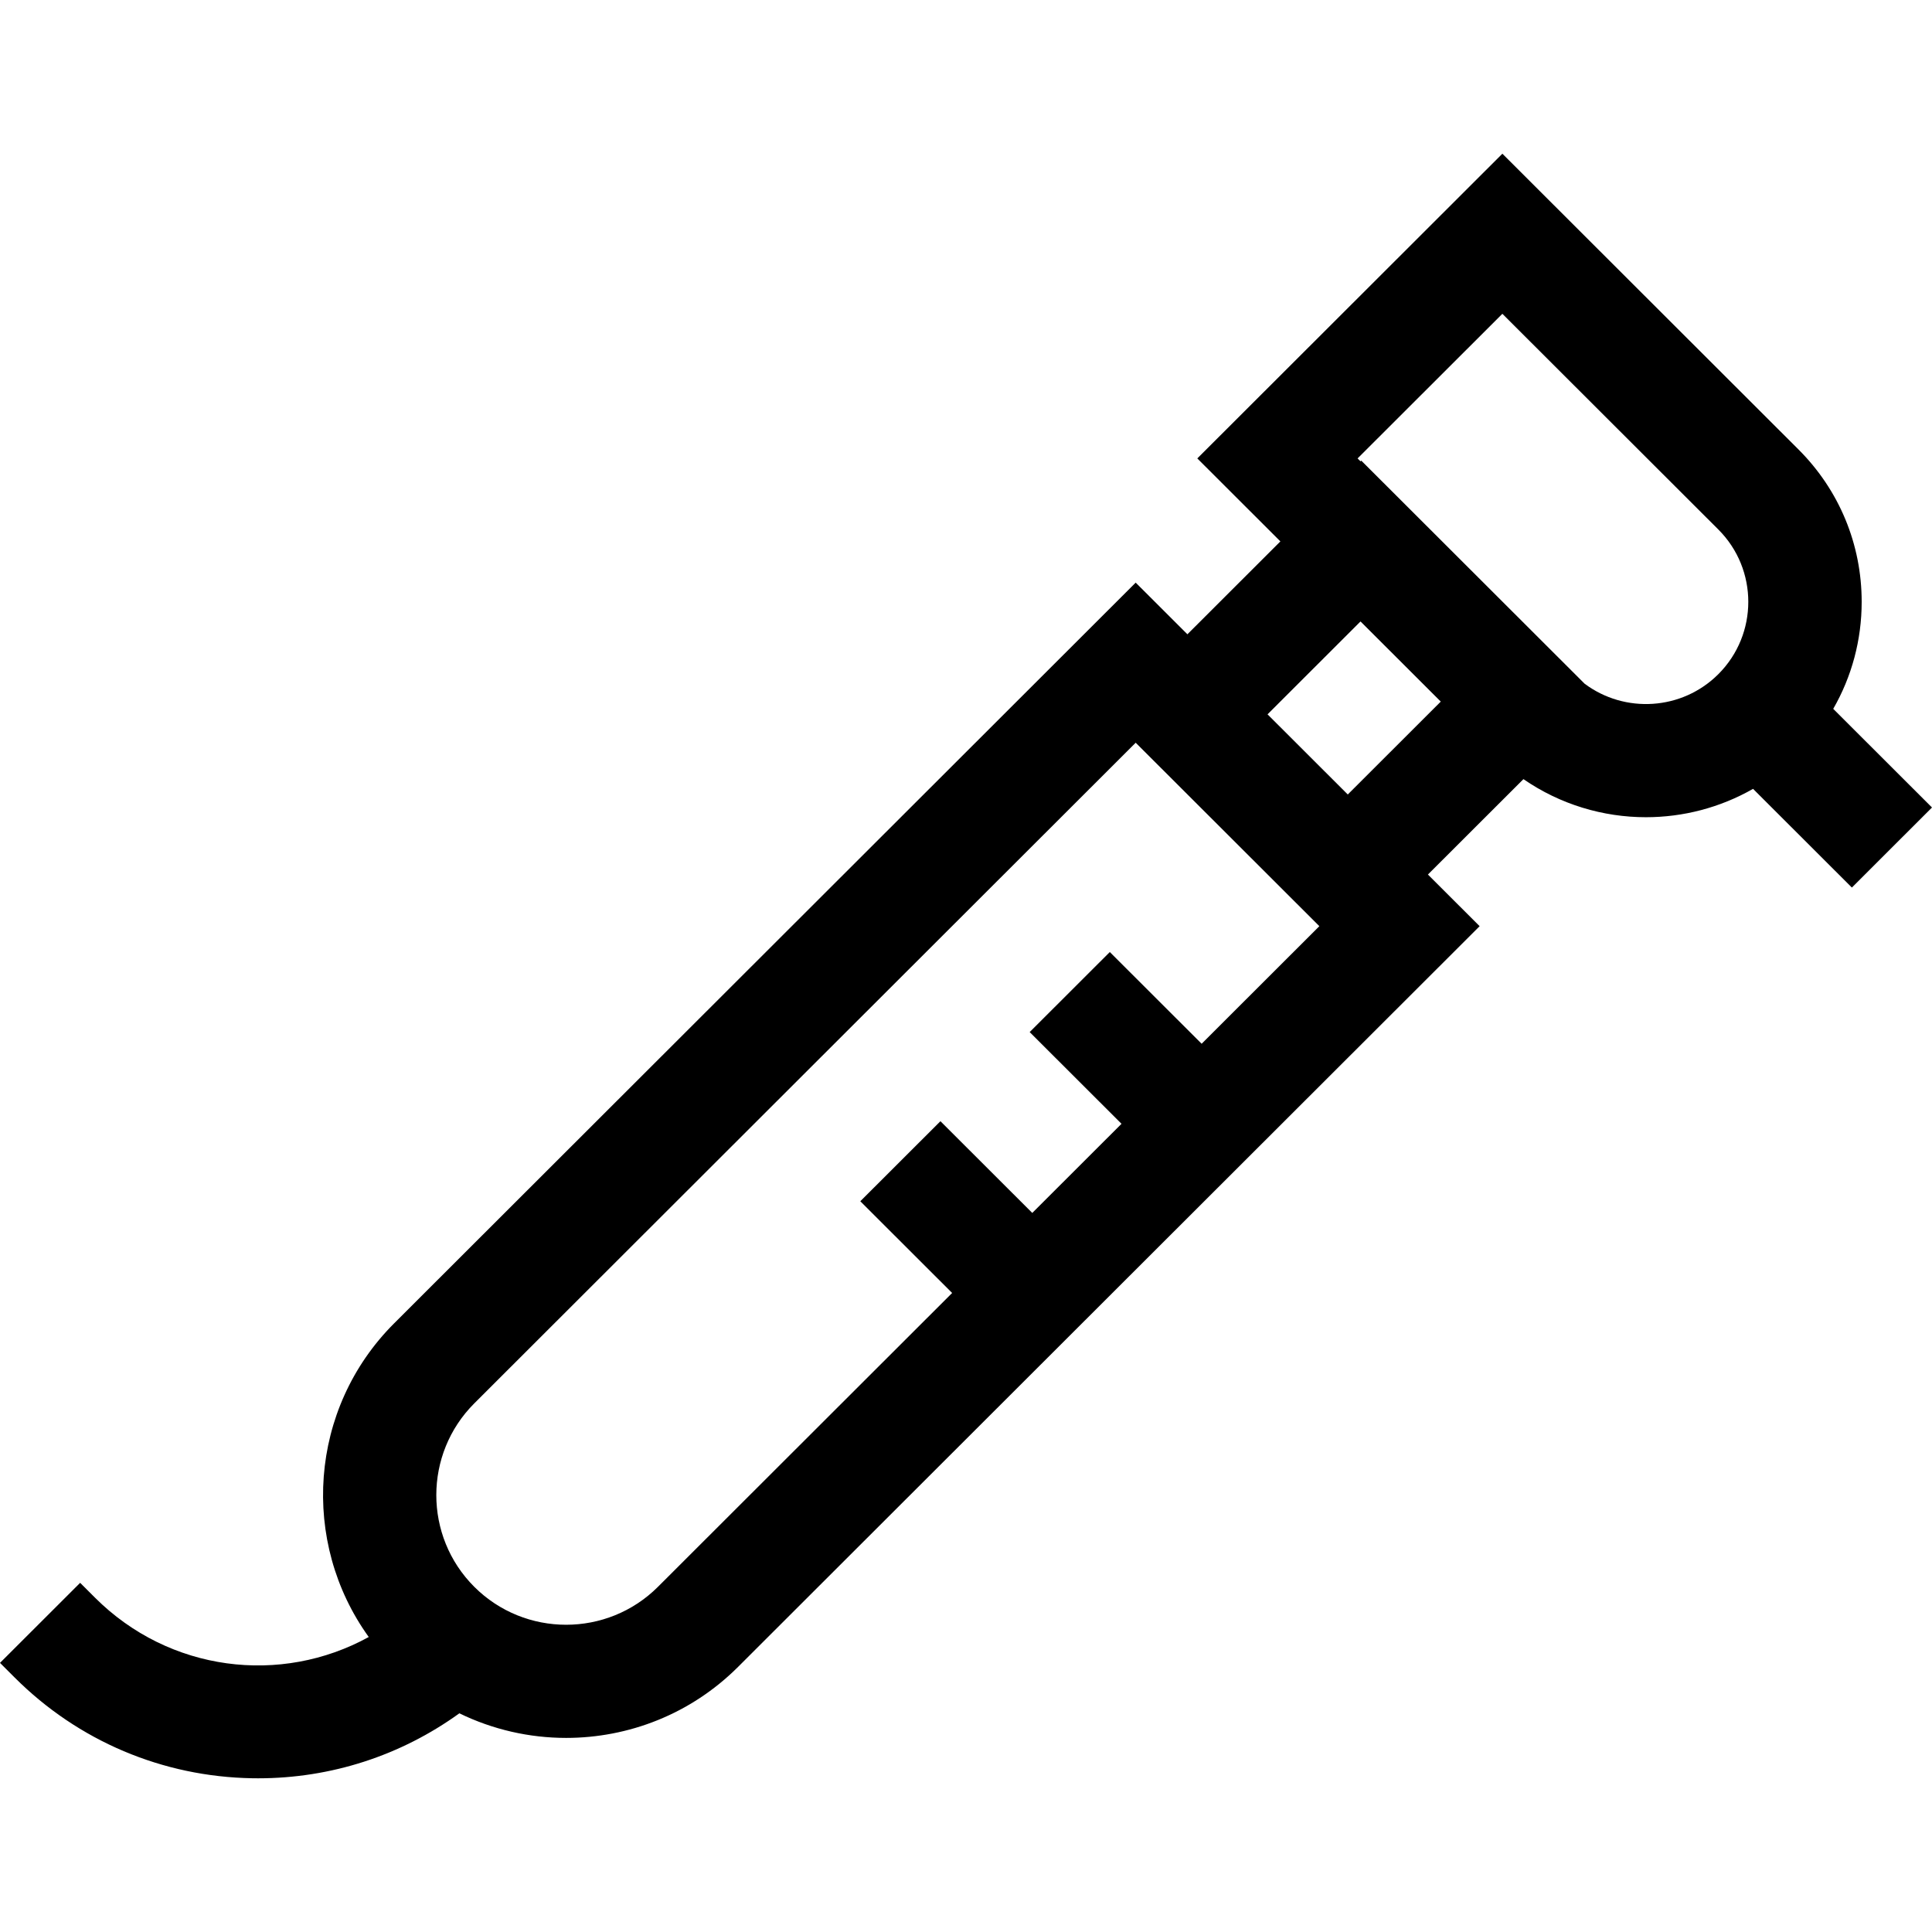
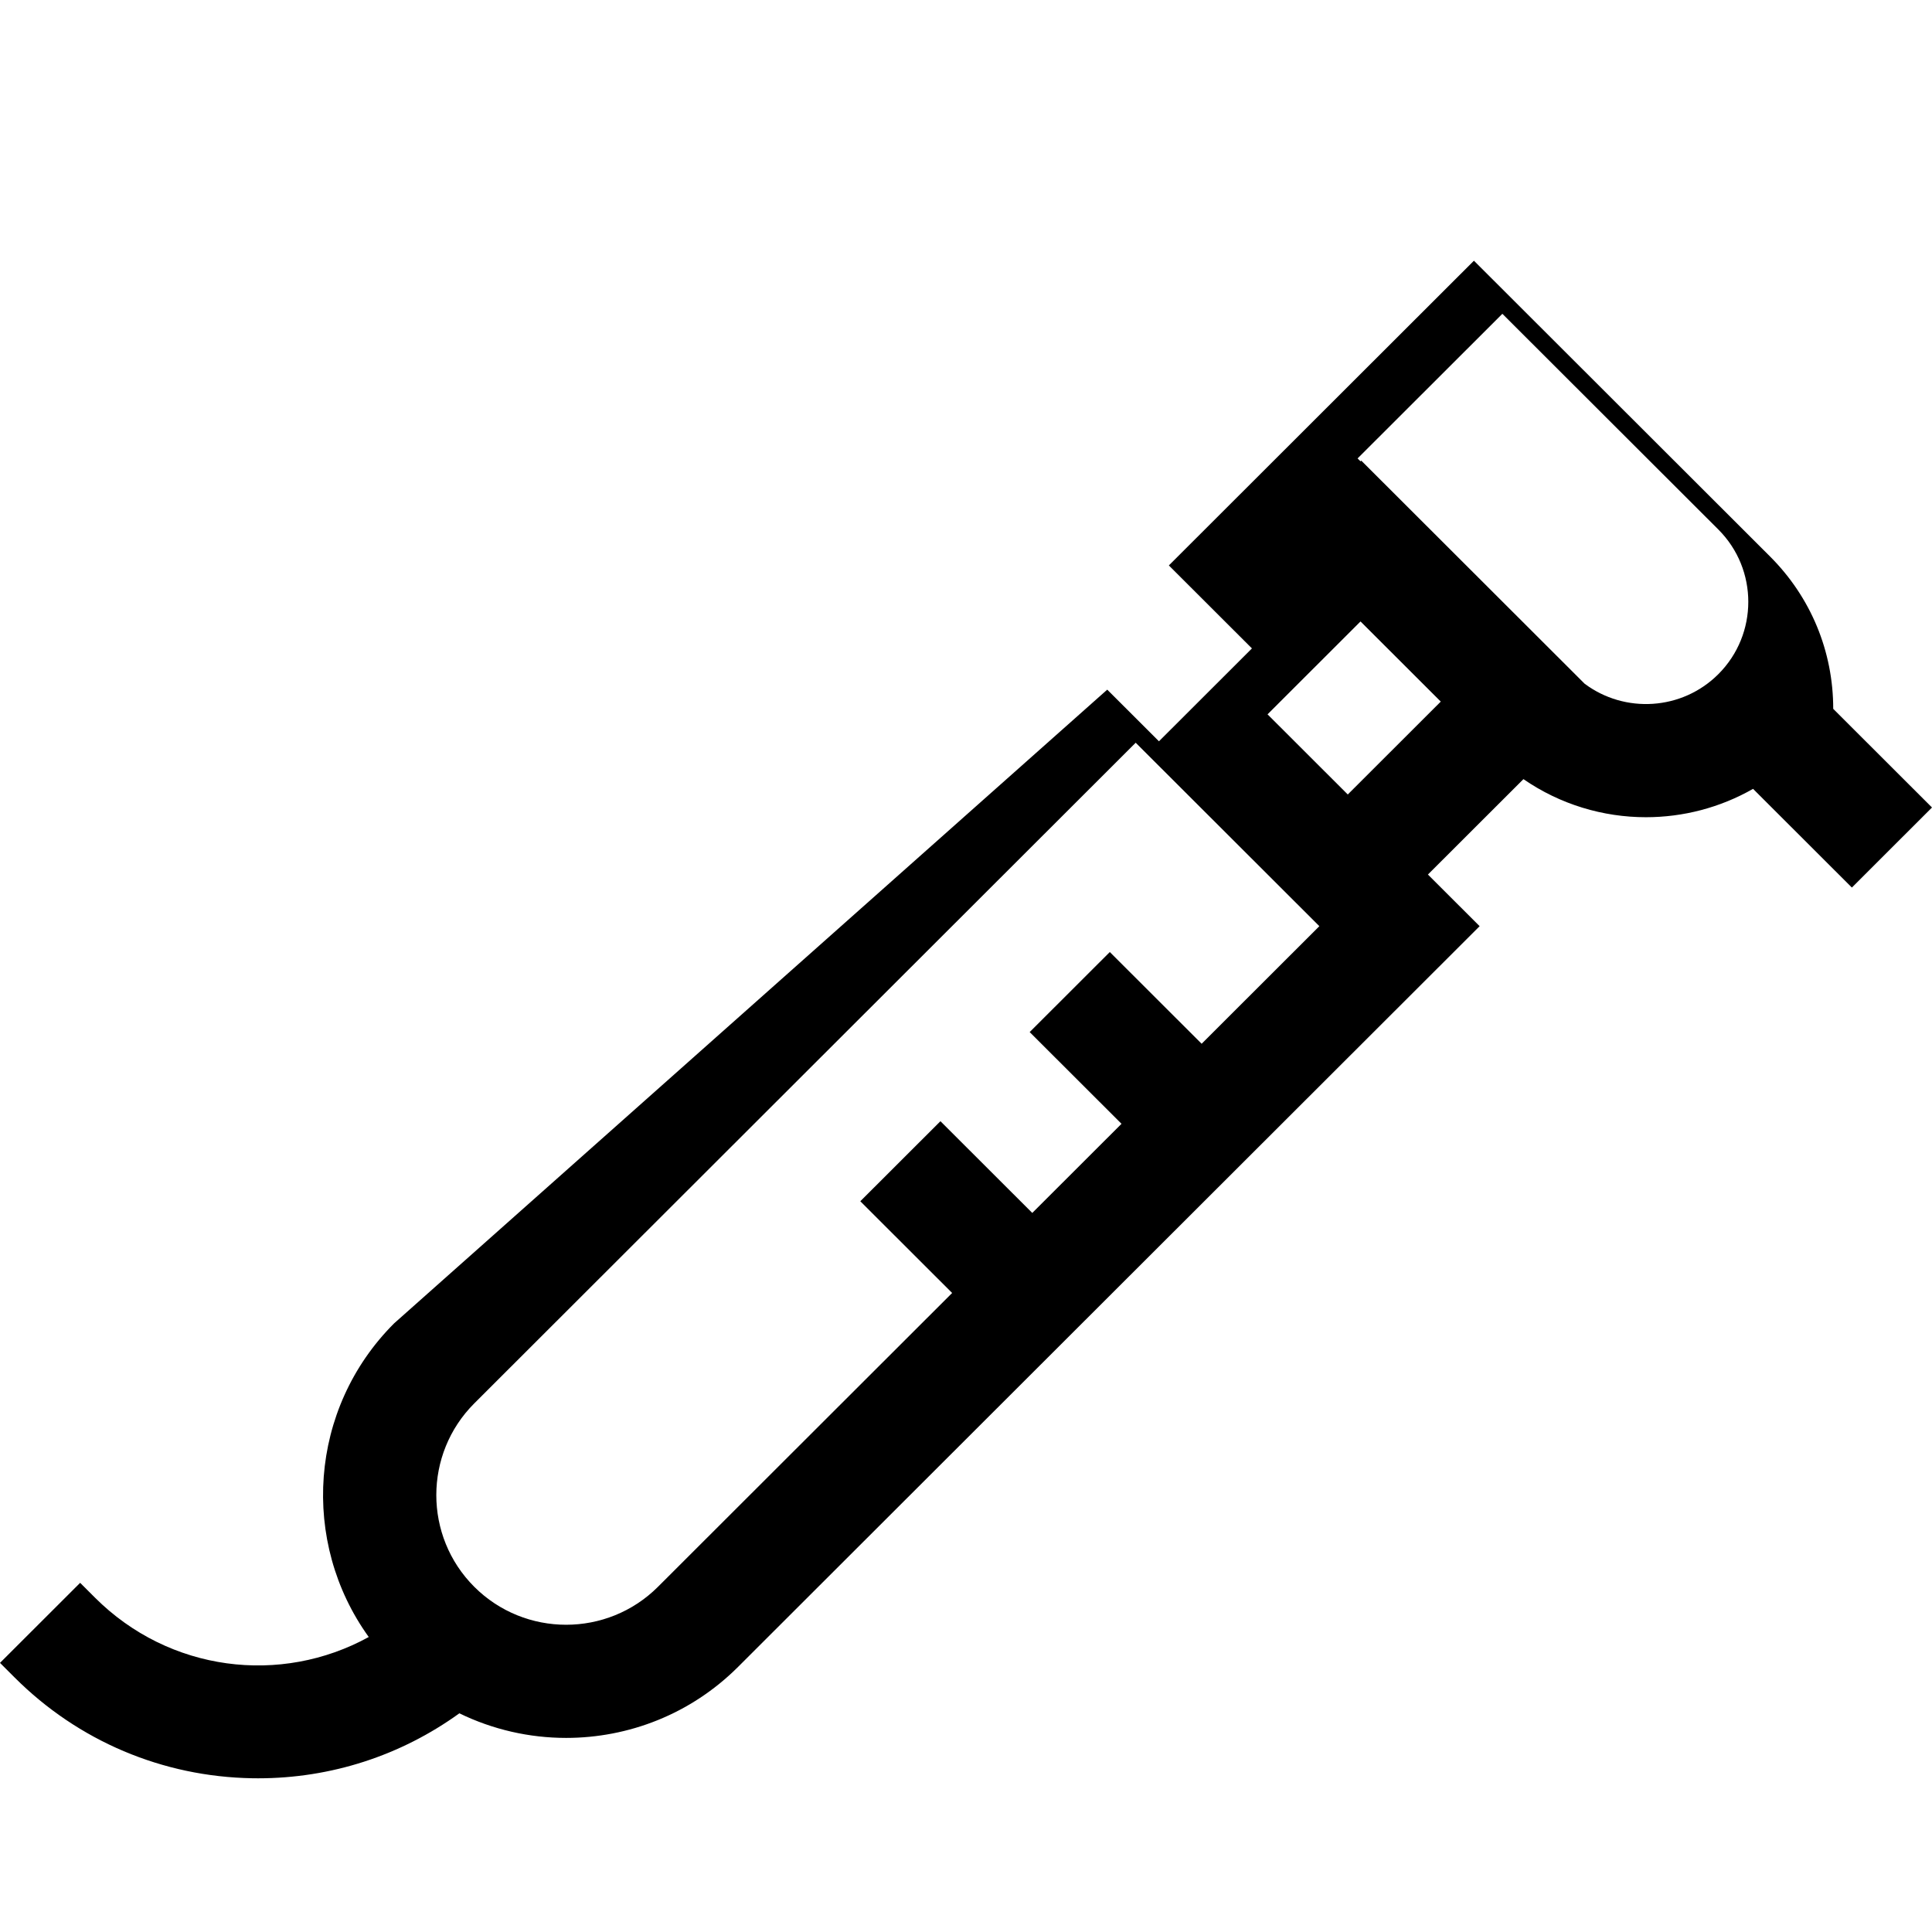
<svg xmlns="http://www.w3.org/2000/svg" id="Layer_1" x="0px" y="0px" viewBox="0 0 512 512" style="enable-background:new 0 0 512 512;" xml:space="preserve">
  <g>
    <g>
-       <path d="M485.825,187.852c4.91-8.541,7.539-18.245,7.539-28.359c0-15.252-5.947-29.592-16.744-40.377l-78.474-78.384    l-80.848,80.754l22.018,21.992l-24.642,24.614l-13.704-13.688L104.452,350.696c-22.636,22.609-24.871,57.985-6.729,83.129    c-23.305,12.818-52.851,9.248-72.571-10.449l-3.914-3.91L0,440.679l3.914,3.91c16.815,16.796,39.171,26.266,62.949,26.666    c0.523,0.009,1.043,0.013,1.564,0.013c19.326,0,37.841-6.043,53.31-17.222c8.899,4.334,18.591,6.518,28.29,6.518    c16.505,0,33.009-6.275,45.574-18.825l196.518-196.29l-13.704-13.688l25.313-25.283c9.734,6.717,21.098,10.092,32.47,10.092    c9.812,0,19.62-2.514,28.38-7.515l26.187,26.156L512,213.996L485.825,187.852z M318.447,276.606l-24.336-24.308l-21.237,21.213    l24.337,24.308l-23.648,23.621l-24.337-24.308l-21.237,21.213l24.337,24.308l-77.963,77.872    c-13.419,13.403-35.253,13.404-48.673,0c-13.419-13.404-13.419-35.213,0-48.617l175.28-175.077l24.336,24.308l24.336,24.308    L318.447,276.606z M357.175,210.546l-21.264-21.24l24.642-24.614l21.264,21.24L357.175,210.546z M455.382,178.657    c-9.652,9.642-24.825,10.482-35.446,2.529L360.75,122.07l-0.197,0.196l-0.78-0.779l38.372-38.328l57.237,57.17    C465.961,150.896,465.961,168.09,455.382,178.657z" />
+       <path d="M485.825,187.852c0-15.252-5.947-29.592-16.744-40.377l-78.474-78.384    l-80.848,80.754l22.018,21.992l-24.642,24.614l-13.704-13.688L104.452,350.696c-22.636,22.609-24.871,57.985-6.729,83.129    c-23.305,12.818-52.851,9.248-72.571-10.449l-3.914-3.91L0,440.679l3.914,3.91c16.815,16.796,39.171,26.266,62.949,26.666    c0.523,0.009,1.043,0.013,1.564,0.013c19.326,0,37.841-6.043,53.31-17.222c8.899,4.334,18.591,6.518,28.29,6.518    c16.505,0,33.009-6.275,45.574-18.825l196.518-196.29l-13.704-13.688l25.313-25.283c9.734,6.717,21.098,10.092,32.47,10.092    c9.812,0,19.62-2.514,28.38-7.515l26.187,26.156L512,213.996L485.825,187.852z M318.447,276.606l-24.336-24.308l-21.237,21.213    l24.337,24.308l-23.648,23.621l-24.337-24.308l-21.237,21.213l24.337,24.308l-77.963,77.872    c-13.419,13.403-35.253,13.404-48.673,0c-13.419-13.404-13.419-35.213,0-48.617l175.28-175.077l24.336,24.308l24.336,24.308    L318.447,276.606z M357.175,210.546l-21.264-21.24l24.642-24.614l21.264,21.24L357.175,210.546z M455.382,178.657    c-9.652,9.642-24.825,10.482-35.446,2.529L360.75,122.07l-0.197,0.196l-0.78-0.779l38.372-38.328l57.237,57.17    C465.961,150.896,465.961,168.09,455.382,178.657z" />
    </g>
  </g>
  <g>
</g>
  <g>
</g>
  <g>
</g>
  <g>
</g>
  <g>
</g>
  <g>
</g>
  <g>
</g>
  <g>
</g>
  <g>
</g>
  <g>
</g>
  <g>
</g>
  <g>
</g>
  <g>
</g>
  <g>
</g>
  <g>
</g>
</svg>